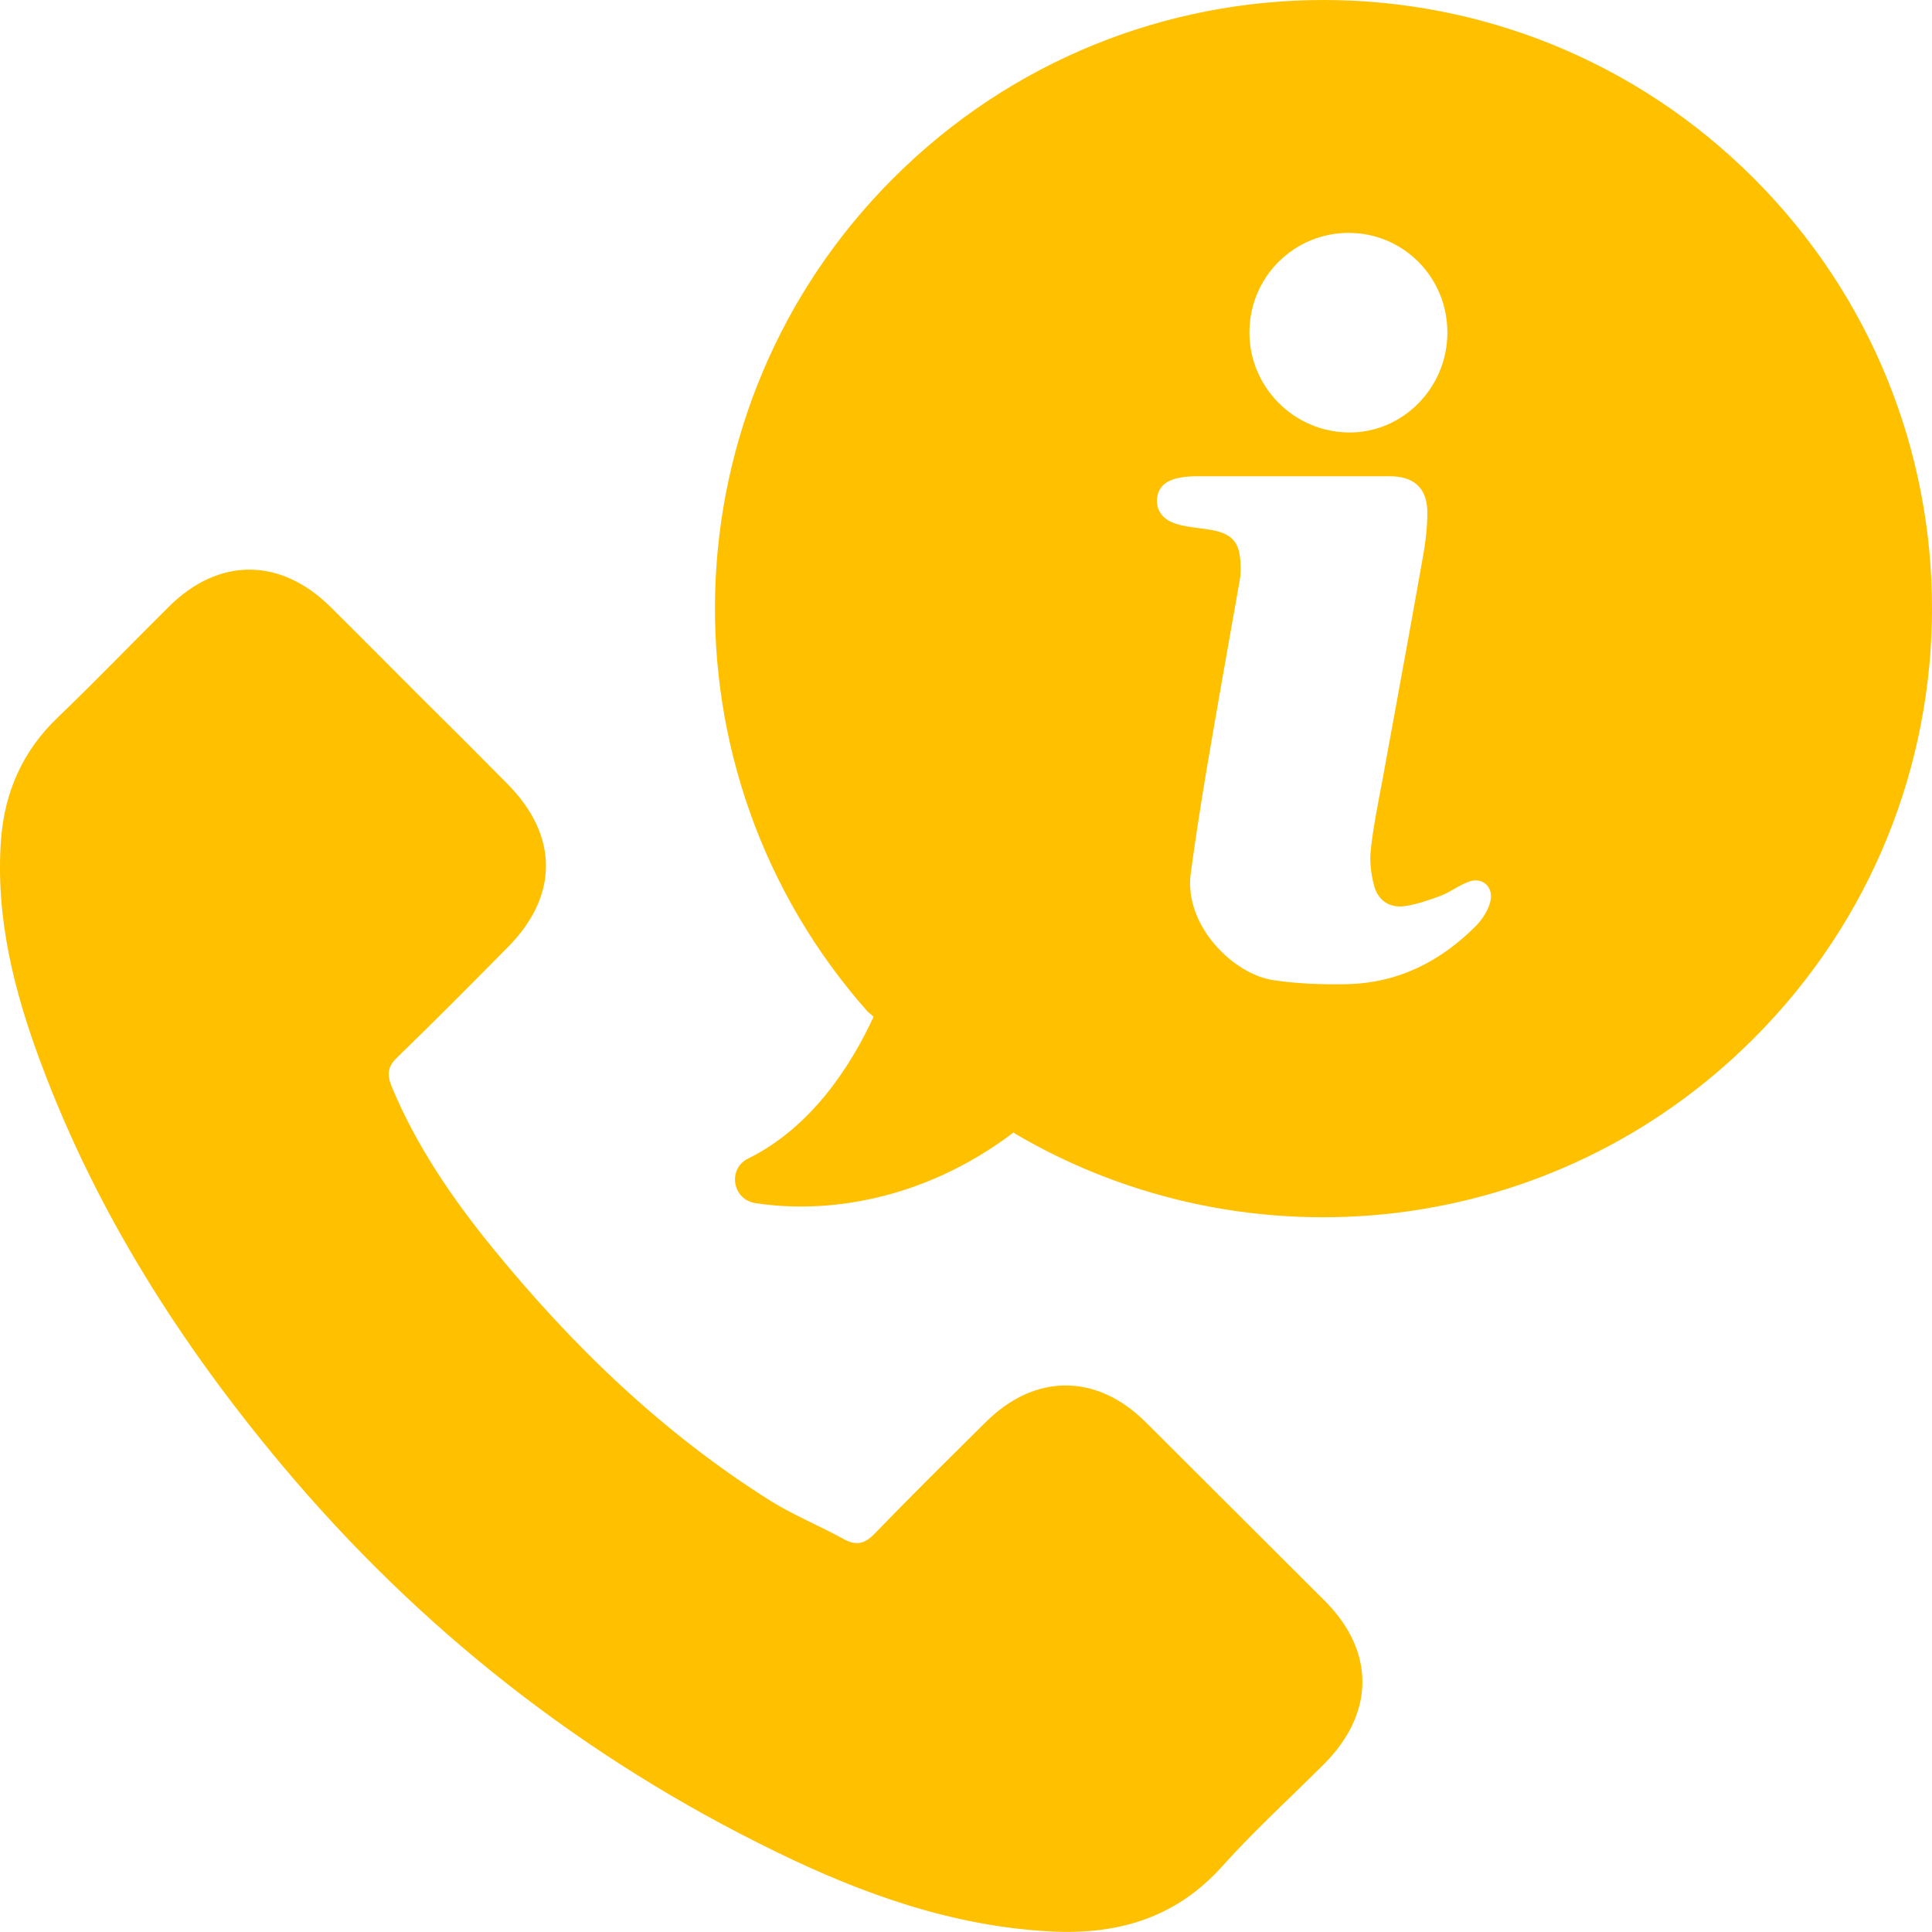
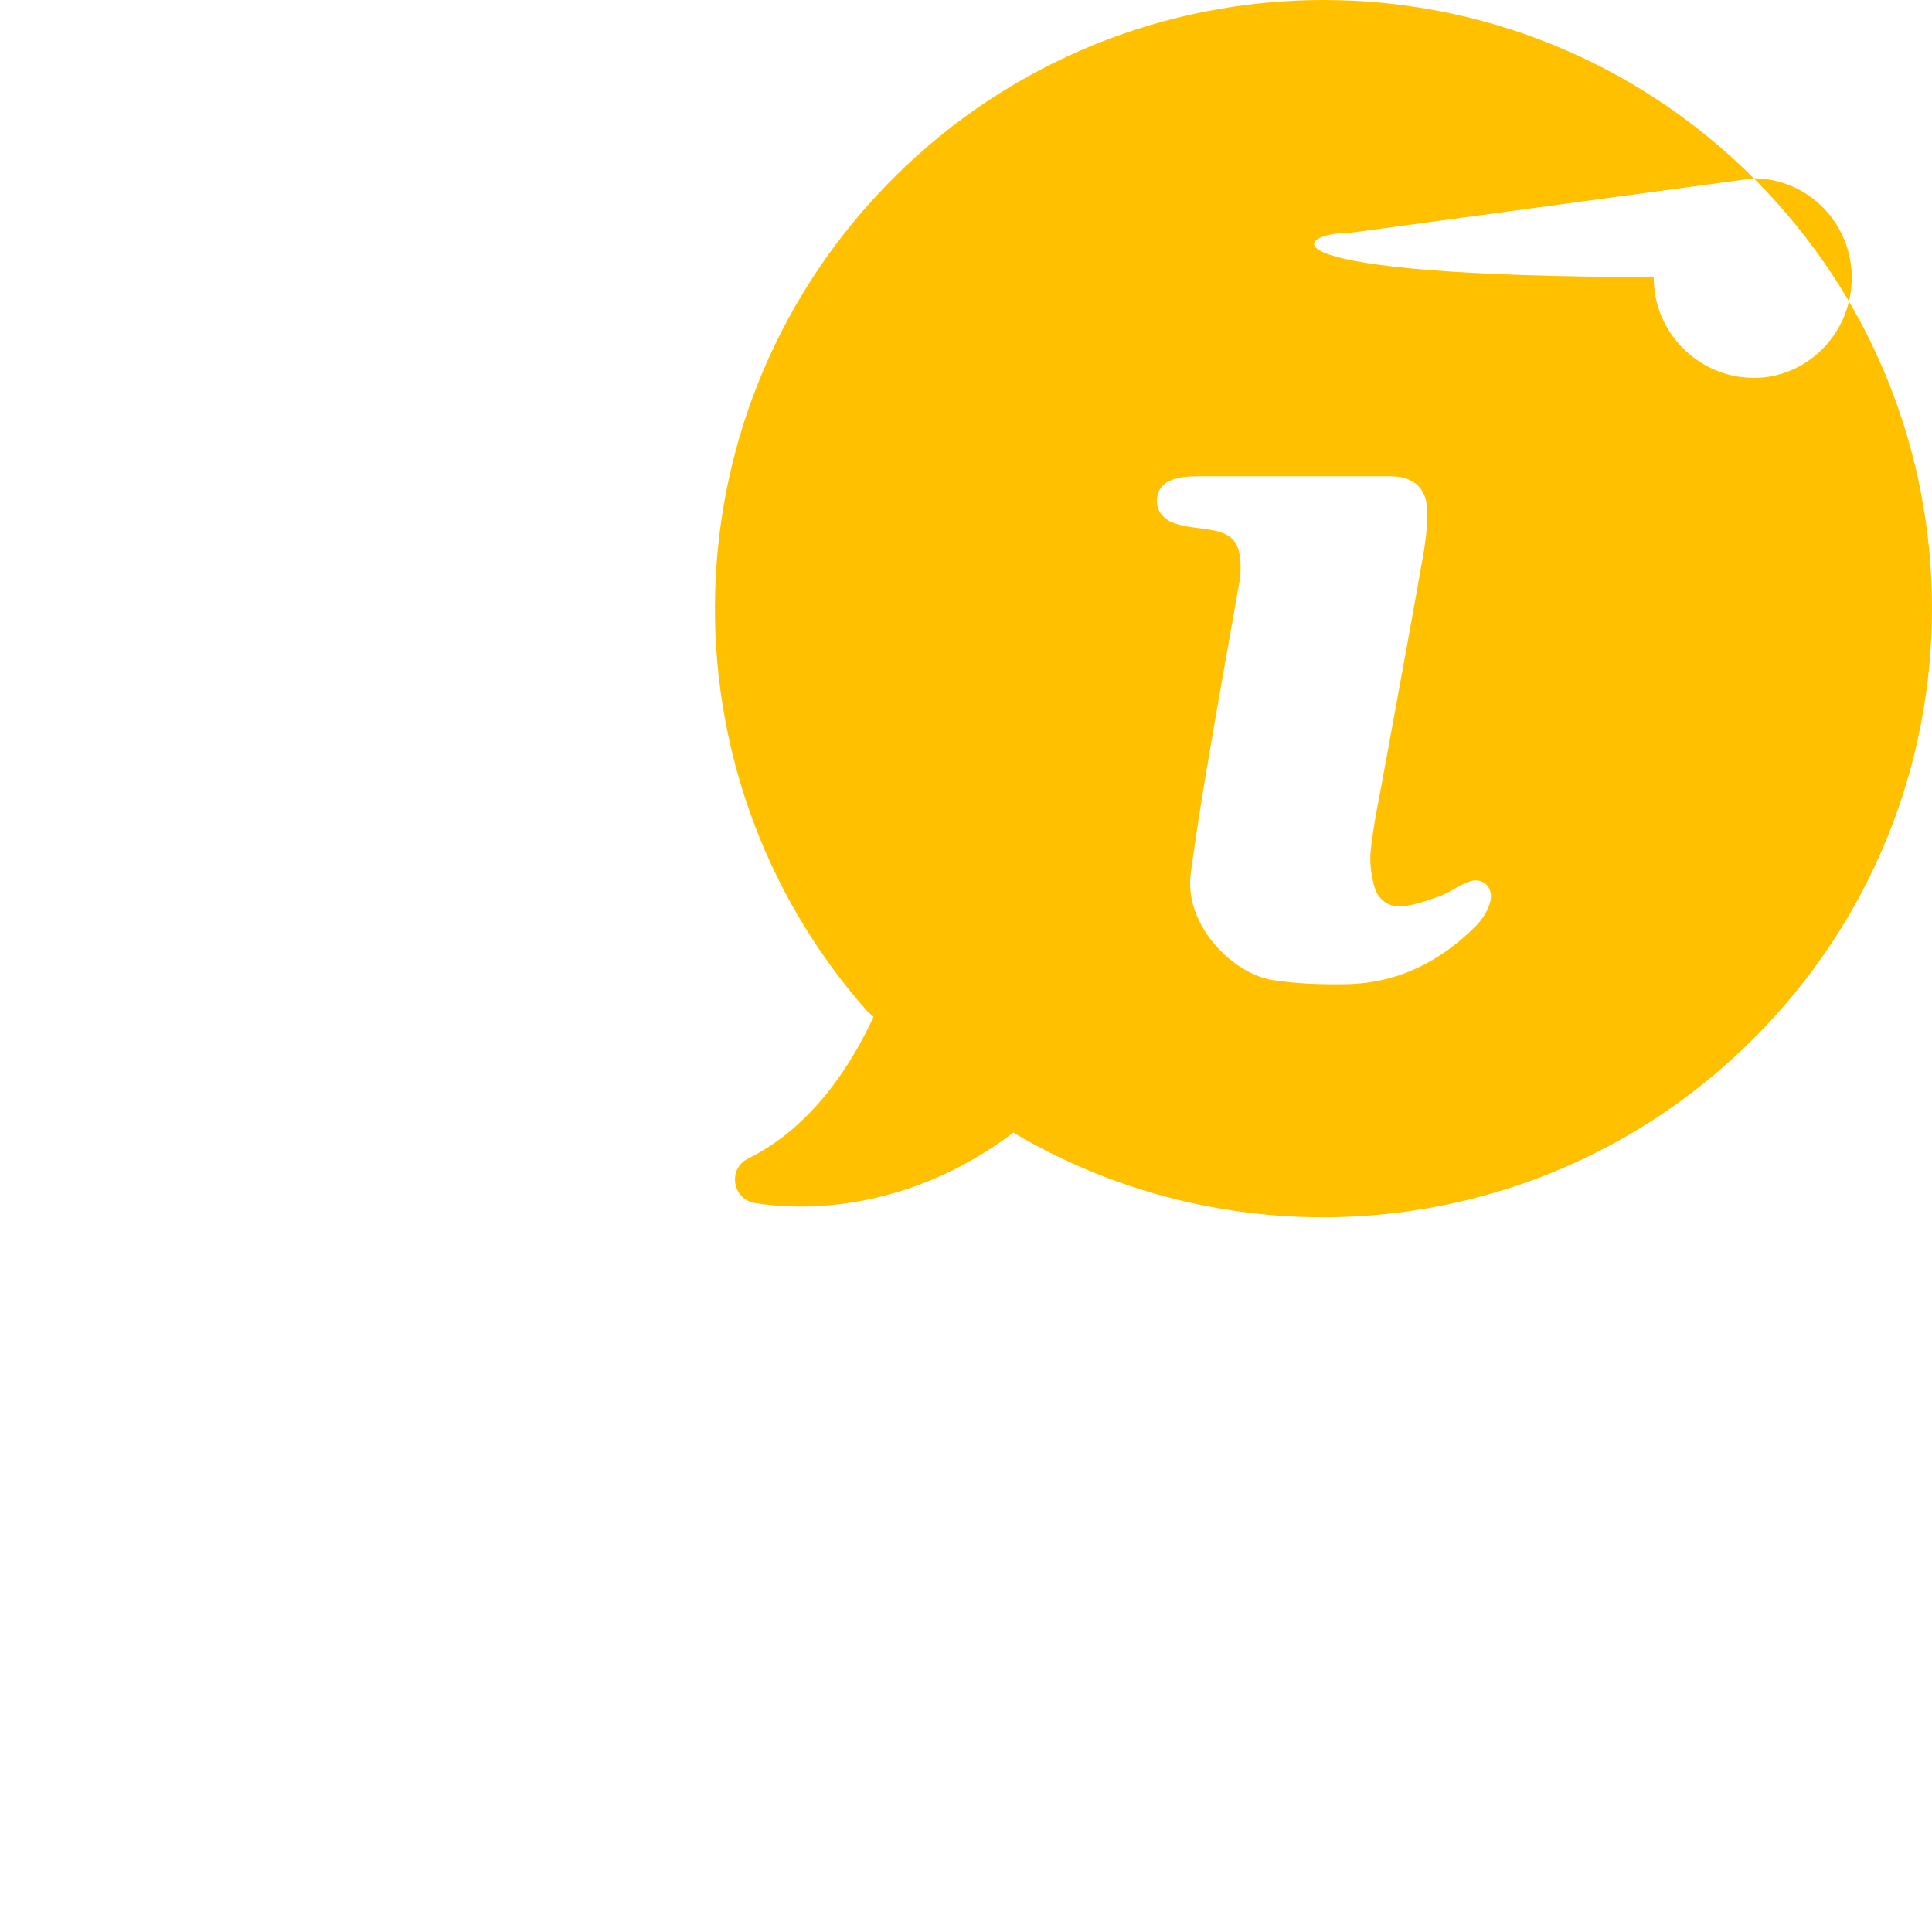
<svg xmlns="http://www.w3.org/2000/svg" version="1.1" id="Capa_1" x="0px" y="0px" width="200px" height="200px" viewBox="0 0 200 200" enable-background="new 0 0 200 200" xml:space="preserve">
  <g>
    <g>
-       <path fill="#FFC000" d="M118.572,147.193c-5.07-5.029-11.431-5.029-16.502,0c-3.866,3.824-7.732,7.648-11.515,11.557    c-1.039,1.08-1.912,1.288-3.201,0.582c-2.494-1.373-5.154-2.453-7.565-3.949c-11.182-7.025-20.576-16.088-28.89-26.312    c-4.115-5.072-7.814-10.477-10.35-16.586c-0.499-1.248-0.458-2.037,0.582-3.035c3.866-3.741,7.649-7.565,11.432-11.39    c5.279-5.32,5.279-11.556-0.042-16.918c-2.993-3.034-6.028-6.069-9.062-9.062c-3.118-3.118-6.194-6.235-9.353-9.354    c-5.113-4.988-11.431-5.029-16.544,0C13.695,66.551,9.913,70.5,6.005,74.241c-3.658,3.492-5.529,7.731-5.903,12.72    c-0.582,8.064,1.372,15.713,4.157,23.153c5.737,15.38,14.424,29.015,24.941,41.568c14.216,16.96,31.259,30.345,51.17,40.03    c8.937,4.365,18.249,7.69,28.349,8.23c6.942,0.375,13.012-1.371,17.834-6.775c3.324-3.699,7.024-7.066,10.558-10.6    c5.196-5.238,5.237-11.598,0.083-16.794C130.96,159.539,124.766,153.387,118.572,147.193z" />
-       <path fill="#FFC000" d="M181.548,18.456c-24.608-24.608-64.473-24.608-89.081,0C68.773,42.15,67.9,79.978,89.807,104.711    l0.624,0.54c-2.37,5.154-6.485,11.473-12.969,14.674c-2.162,1.039-1.663,4.239,0.707,4.614c7.108,1.122,17.292-0.125,26.77-7.316    l0.125,0.125c24.151,14.216,55.701,10.932,76.444-9.811C206.158,82.929,206.158,43.064,181.548,18.456z M139.689,24.109    c5.653,0.042,10.185,4.656,10.143,10.393c-0.041,5.694-4.655,10.309-10.184,10.268c-5.736-0.042-10.352-4.739-10.309-10.434    C129.38,28.641,133.994,24.068,139.689,24.109z M154.28,93.321c-0.208,0.873-0.79,1.787-1.413,2.452    c-3.742,3.783-8.189,6.027-13.552,6.11c-2.494,0.042-5.03-0.042-7.481-0.415c-4.116-0.582-9.312-5.653-8.564-11.099    c0.5-3.7,1.082-7.399,1.705-11.1c1.08-6.401,2.244-12.844,3.367-19.246c0.083-0.415,0.083-0.831,0.083-1.247    c0-2.701-0.831-3.616-3.491-3.99c-1.123-0.166-2.328-0.249-3.367-0.623c-1.33-0.458-1.912-1.497-1.788-2.578    c0.125-1.122,0.831-1.828,2.286-2.119c0.748-0.167,1.538-0.167,2.328-0.167c3.159,0,6.277,0,9.436,0c3.326,0,6.651,0,10.019,0    c2.411,0,3.824,1.123,3.907,3.533c0.041,1.996-0.291,3.991-0.665,5.986c-1.288,7.316-2.66,14.632-3.991,21.989    c-0.457,2.411-0.955,4.864-1.205,7.274c-0.125,1.164,0.042,2.411,0.333,3.534c0.374,1.537,1.538,2.369,3.075,2.203    c1.289-0.167,2.578-0.624,3.825-1.081c0.997-0.374,1.87-1.081,2.909-1.455C153.407,90.744,154.654,91.783,154.28,93.321z" />
+       <path fill="#FFC000" d="M181.548,18.456c-24.608-24.608-64.473-24.608-89.081,0C68.773,42.15,67.9,79.978,89.807,104.711    l0.624,0.54c-2.37,5.154-6.485,11.473-12.969,14.674c-2.162,1.039-1.663,4.239,0.707,4.614c7.108,1.122,17.292-0.125,26.77-7.316    l0.125,0.125c24.151,14.216,55.701,10.932,76.444-9.811C206.158,82.929,206.158,43.064,181.548,18.456z c5.653,0.042,10.185,4.656,10.143,10.393c-0.041,5.694-4.655,10.309-10.184,10.268c-5.736-0.042-10.352-4.739-10.309-10.434    C129.38,28.641,133.994,24.068,139.689,24.109z M154.28,93.321c-0.208,0.873-0.79,1.787-1.413,2.452    c-3.742,3.783-8.189,6.027-13.552,6.11c-2.494,0.042-5.03-0.042-7.481-0.415c-4.116-0.582-9.312-5.653-8.564-11.099    c0.5-3.7,1.082-7.399,1.705-11.1c1.08-6.401,2.244-12.844,3.367-19.246c0.083-0.415,0.083-0.831,0.083-1.247    c0-2.701-0.831-3.616-3.491-3.99c-1.123-0.166-2.328-0.249-3.367-0.623c-1.33-0.458-1.912-1.497-1.788-2.578    c0.125-1.122,0.831-1.828,2.286-2.119c0.748-0.167,1.538-0.167,2.328-0.167c3.159,0,6.277,0,9.436,0c3.326,0,6.651,0,10.019,0    c2.411,0,3.824,1.123,3.907,3.533c0.041,1.996-0.291,3.991-0.665,5.986c-1.288,7.316-2.66,14.632-3.991,21.989    c-0.457,2.411-0.955,4.864-1.205,7.274c-0.125,1.164,0.042,2.411,0.333,3.534c0.374,1.537,1.538,2.369,3.075,2.203    c1.289-0.167,2.578-0.624,3.825-1.081c0.997-0.374,1.87-1.081,2.909-1.455C153.407,90.744,154.654,91.783,154.28,93.321z" />
    </g>
  </g>
</svg>